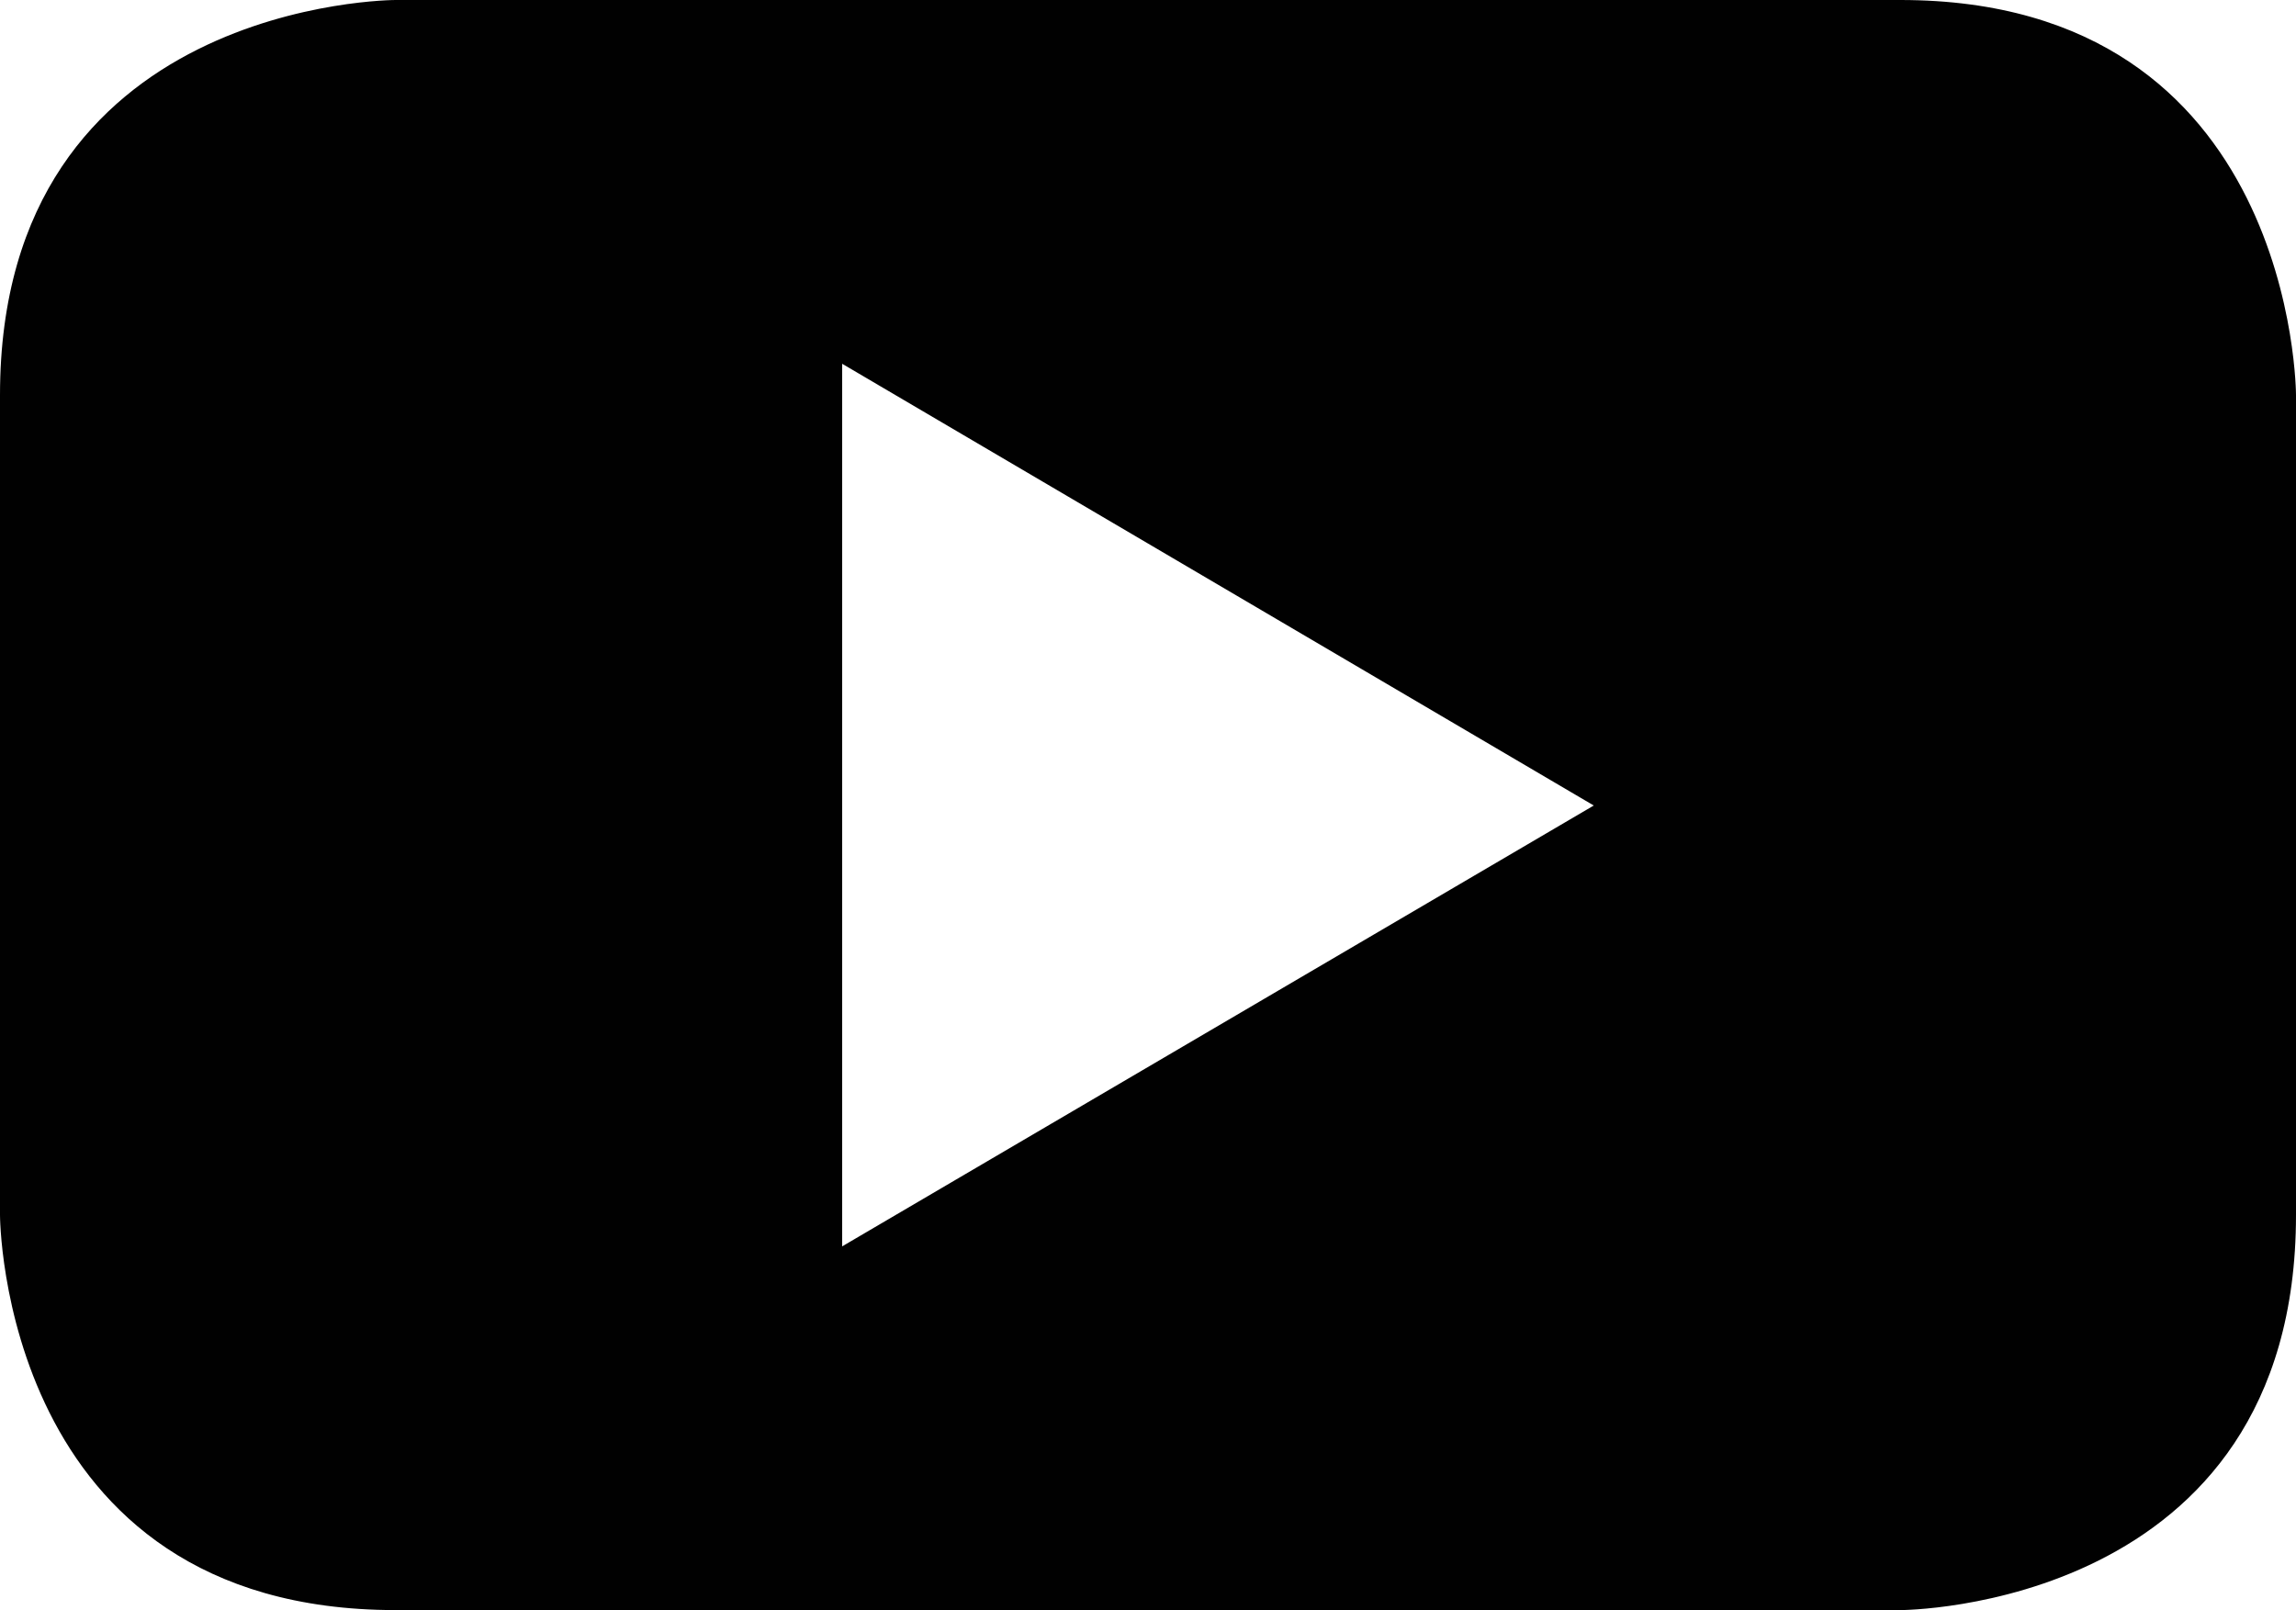
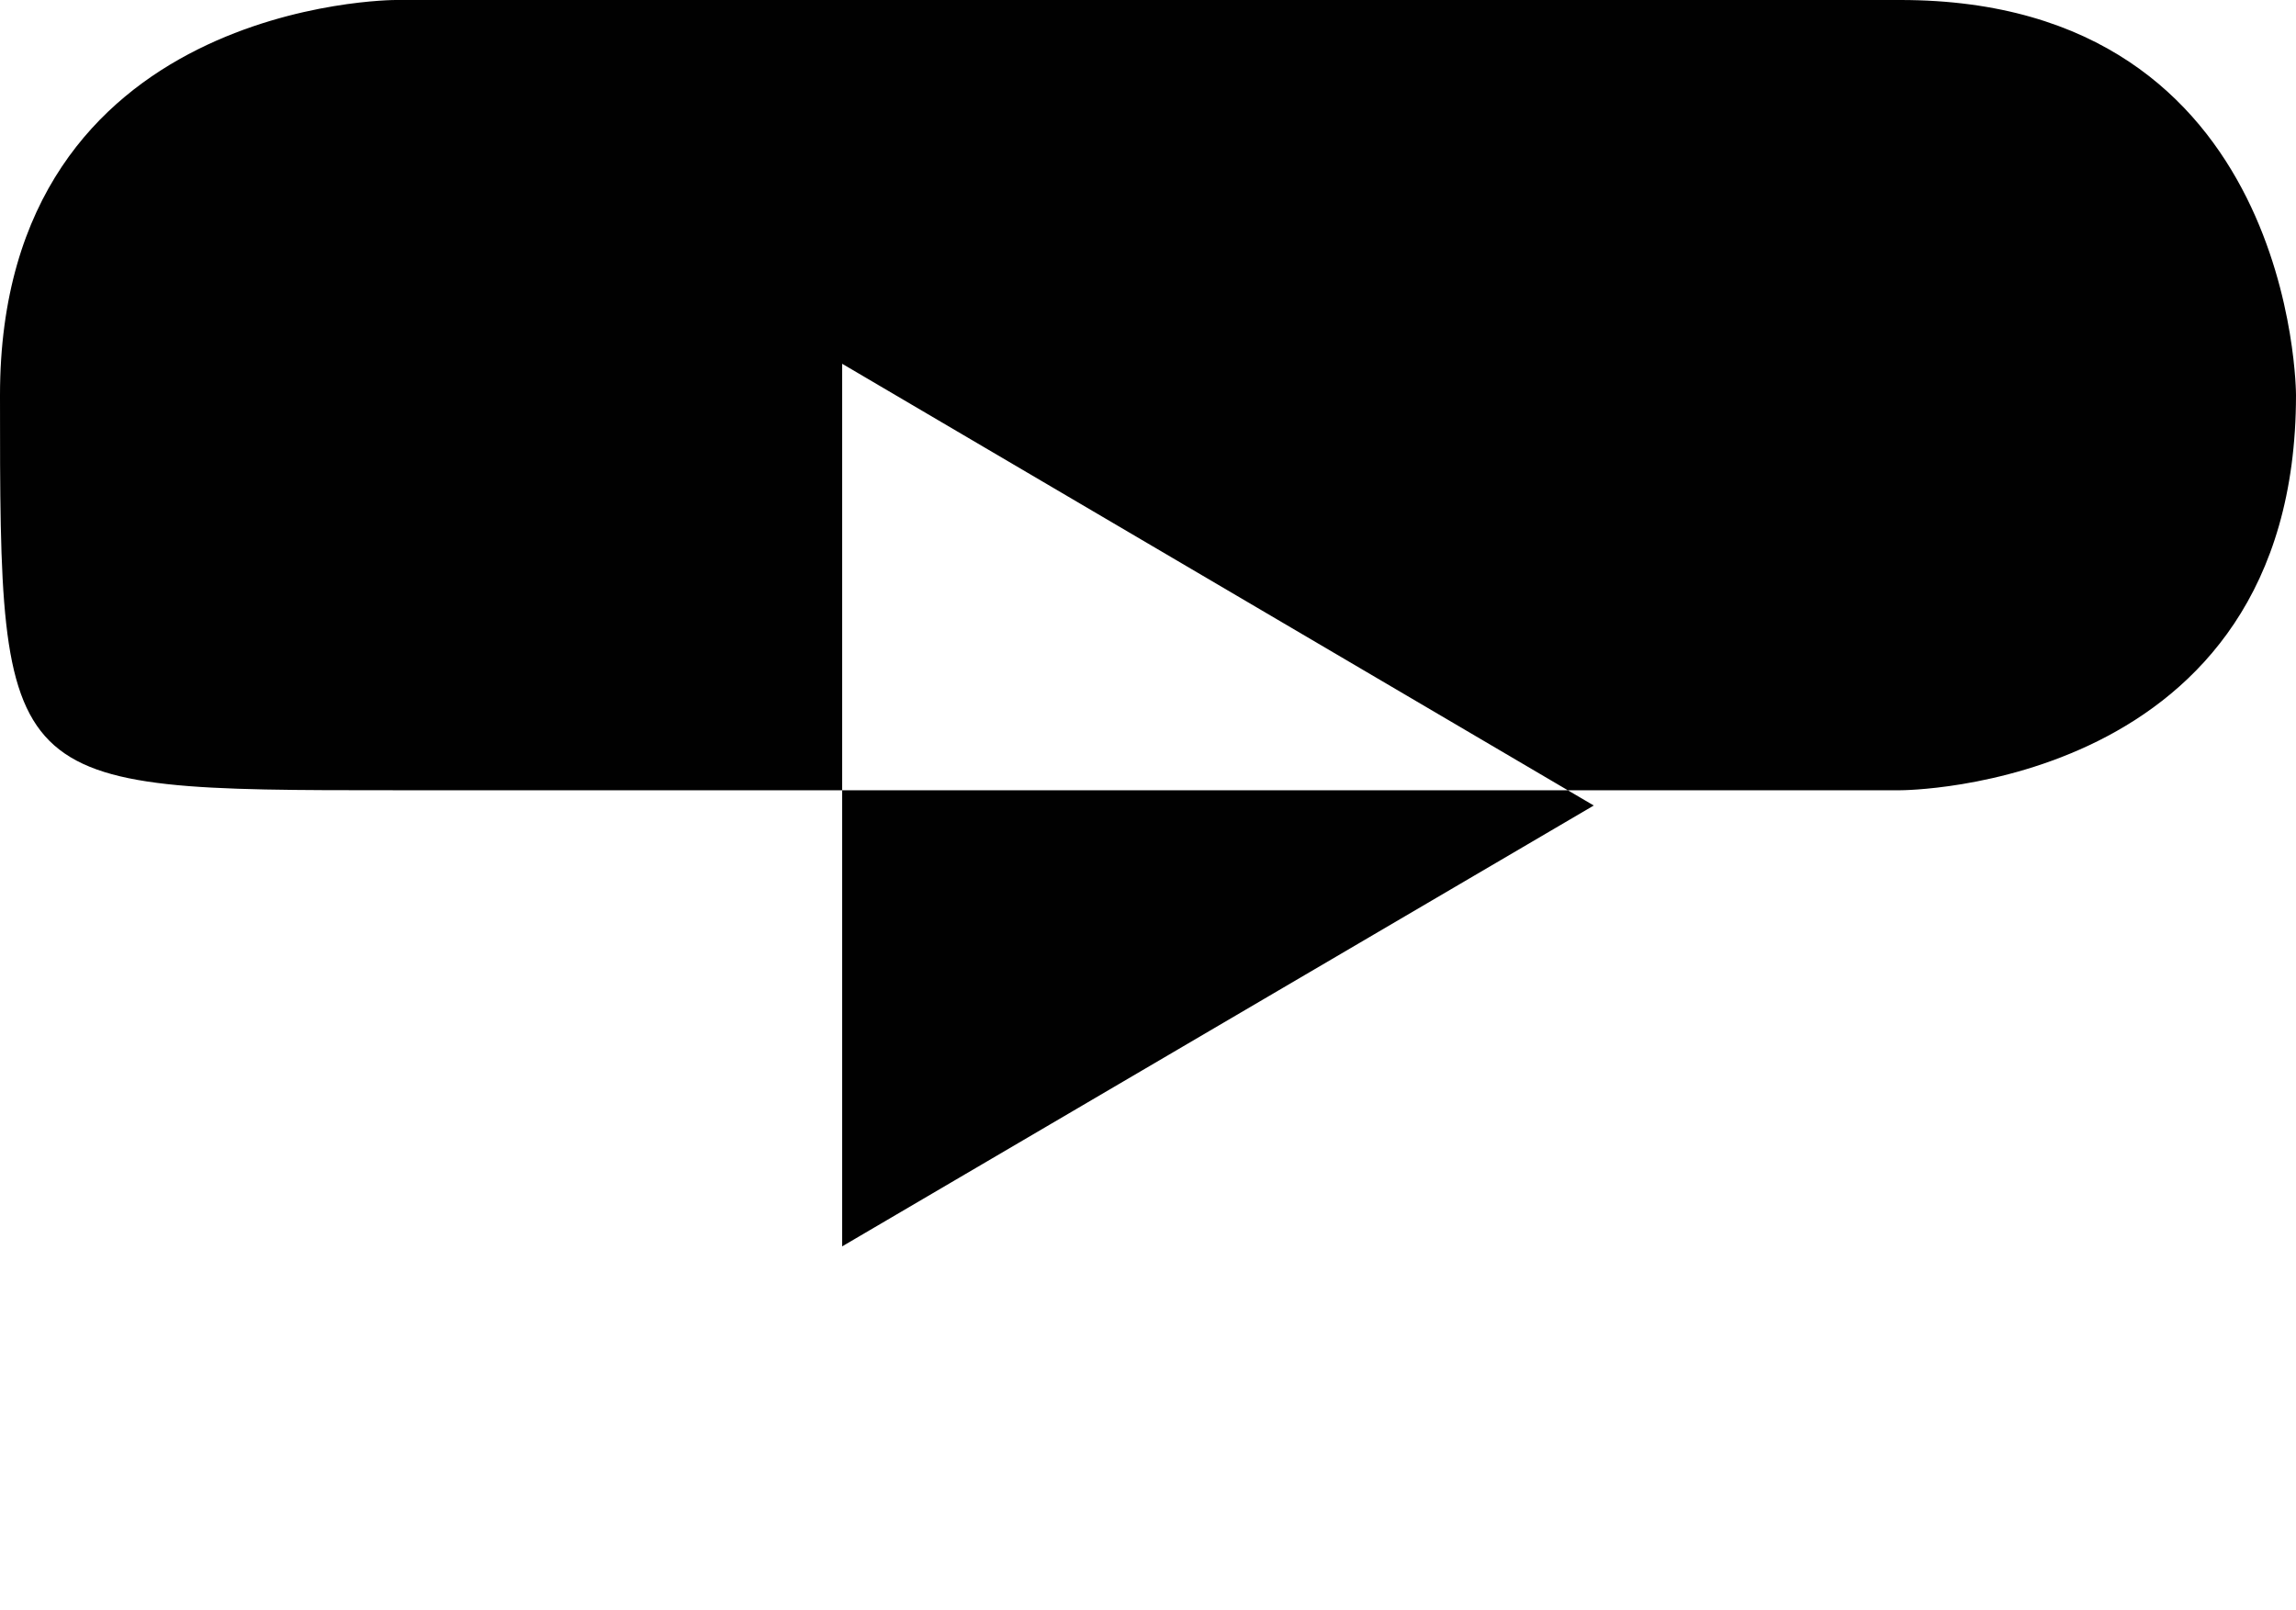
<svg xmlns="http://www.w3.org/2000/svg" viewBox="0 0 800 561">
-   <path d="M662.19,0H137.81S0,0,0,137.67v285.65s0,137.67,137.81,137.67h524.38s137.81,0,137.81-137.67V137.67s0-137.67-137.81-137.67ZM293.44,434.25V126.75l261.88,153.91-261.88,153.6Z" fill="#010101" stroke-width="0" />
+   <path d="M662.19,0H137.81S0,0,0,137.67s0,137.67,137.81,137.67h524.38s137.81,0,137.81-137.67V137.67s0-137.67-137.81-137.67ZM293.44,434.25V126.75l261.88,153.91-261.88,153.6Z" fill="#010101" stroke-width="0" />
</svg>